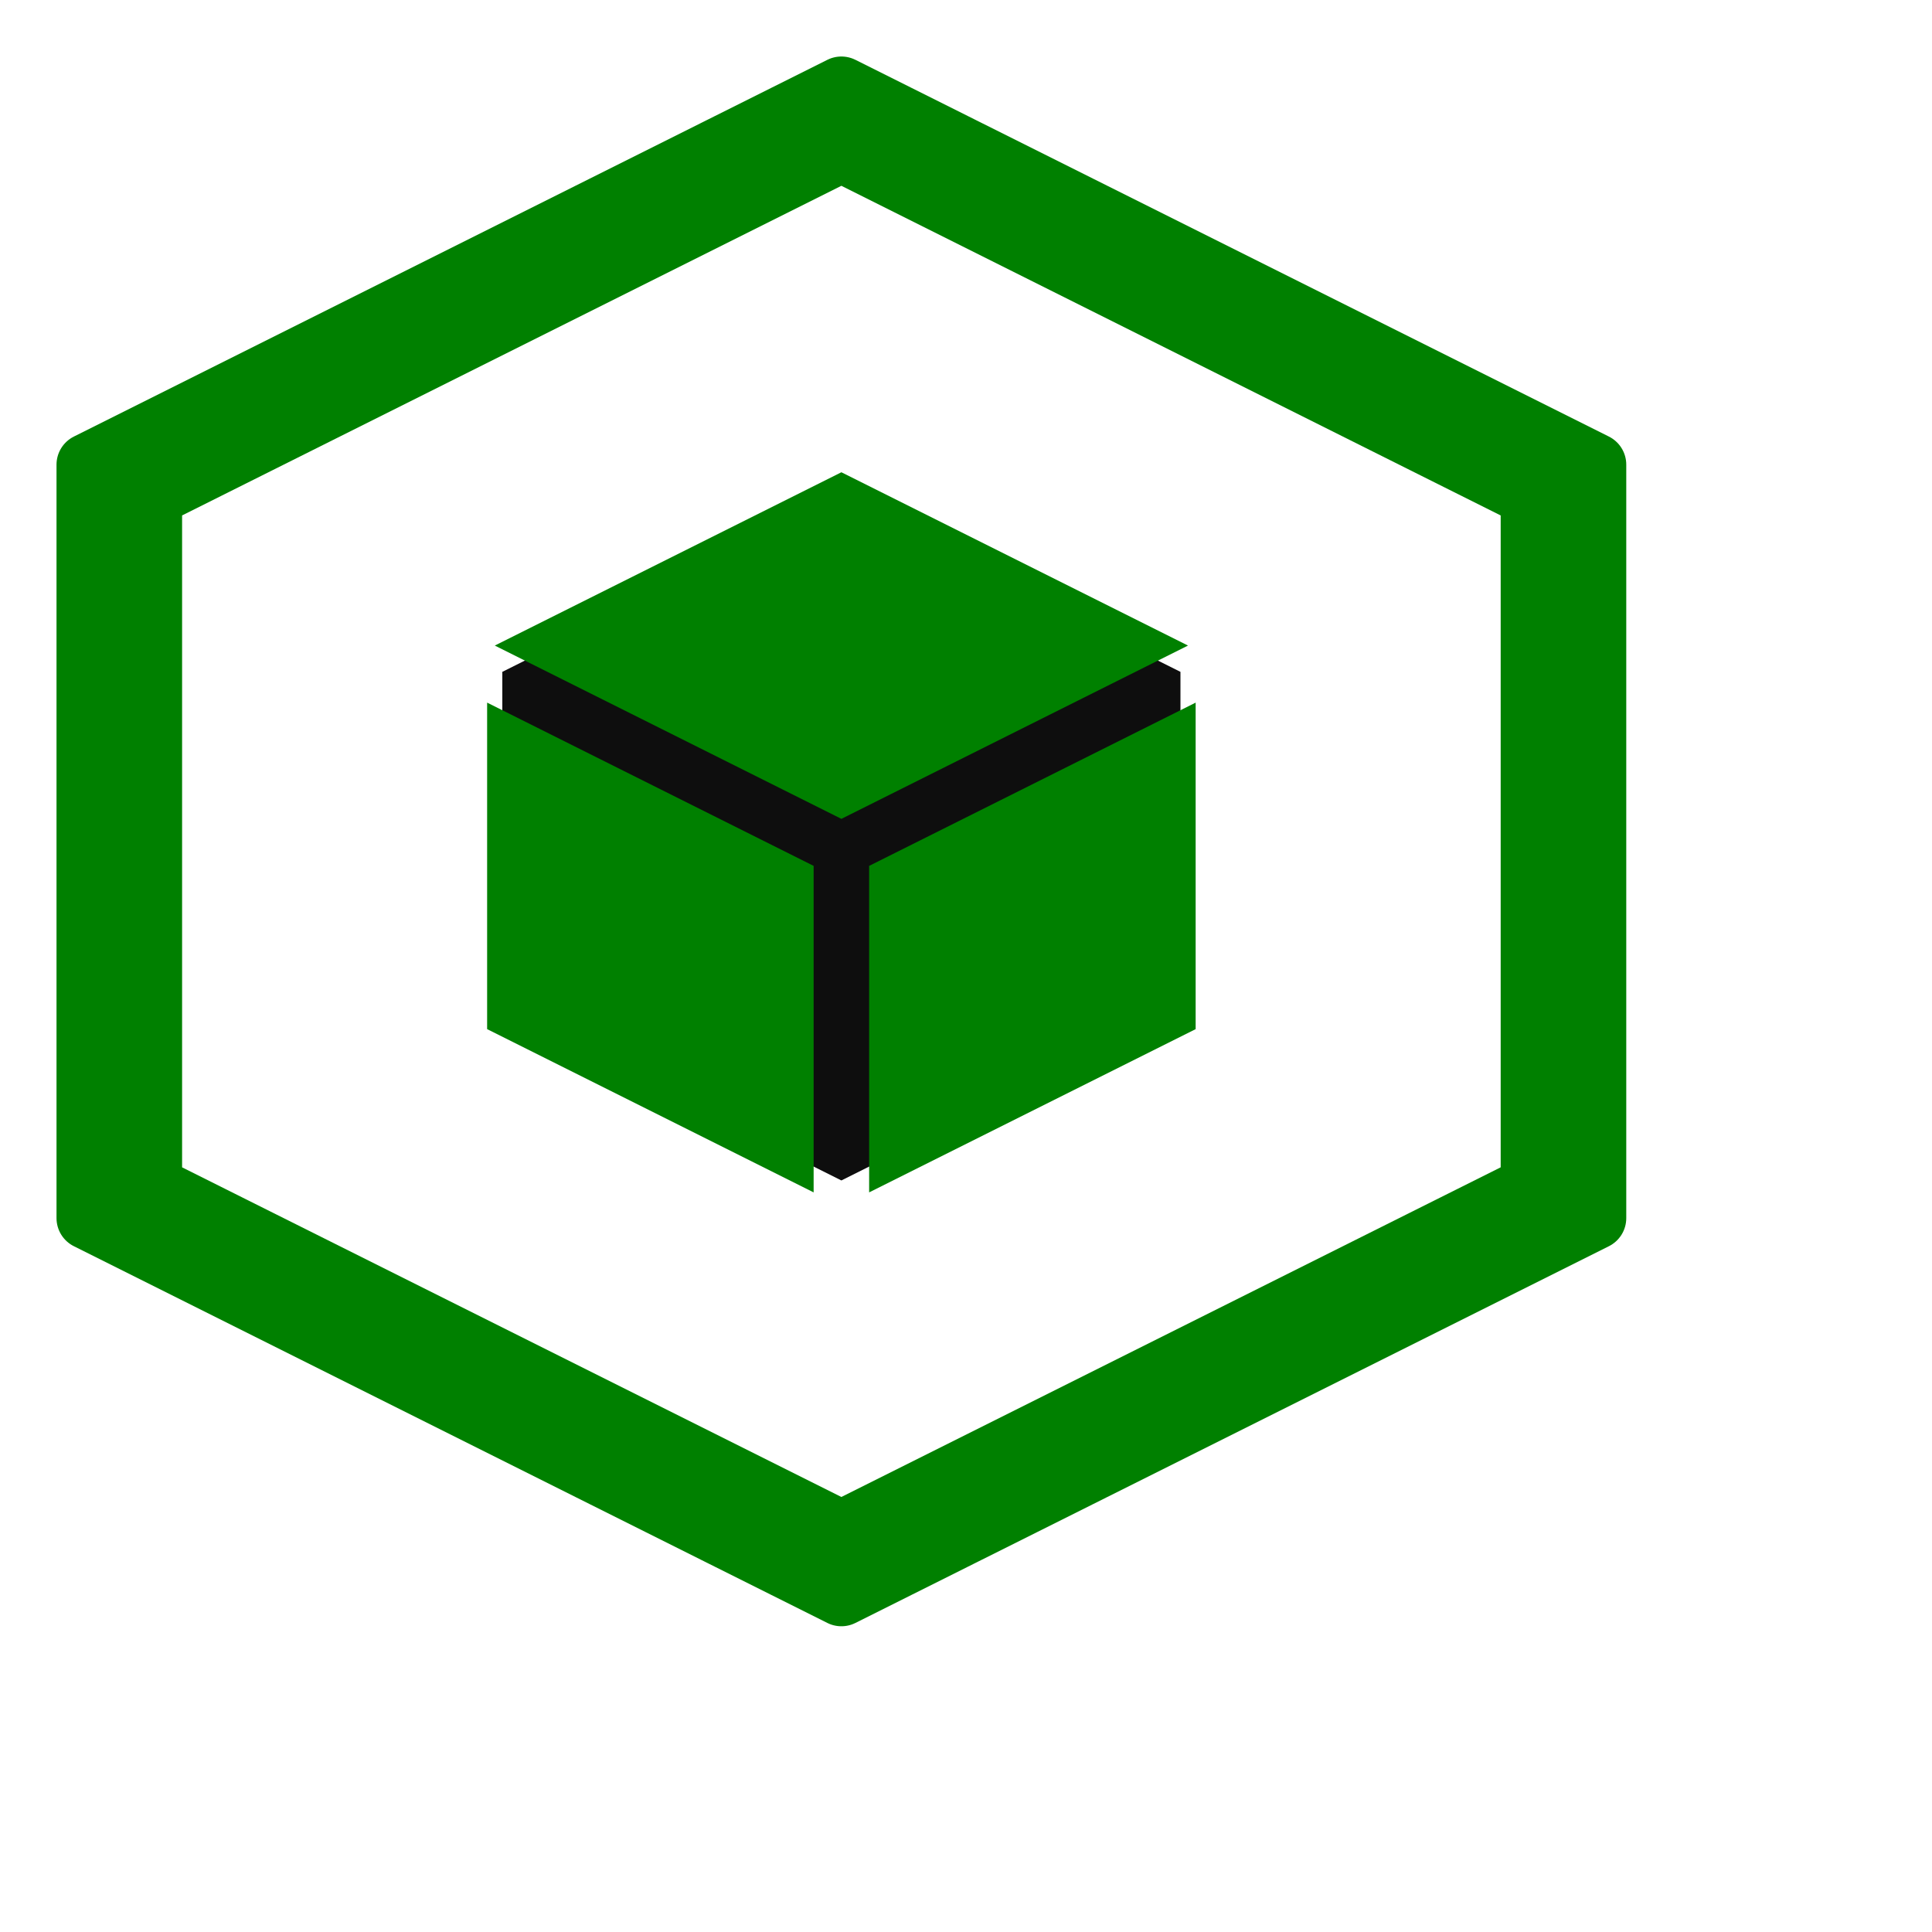
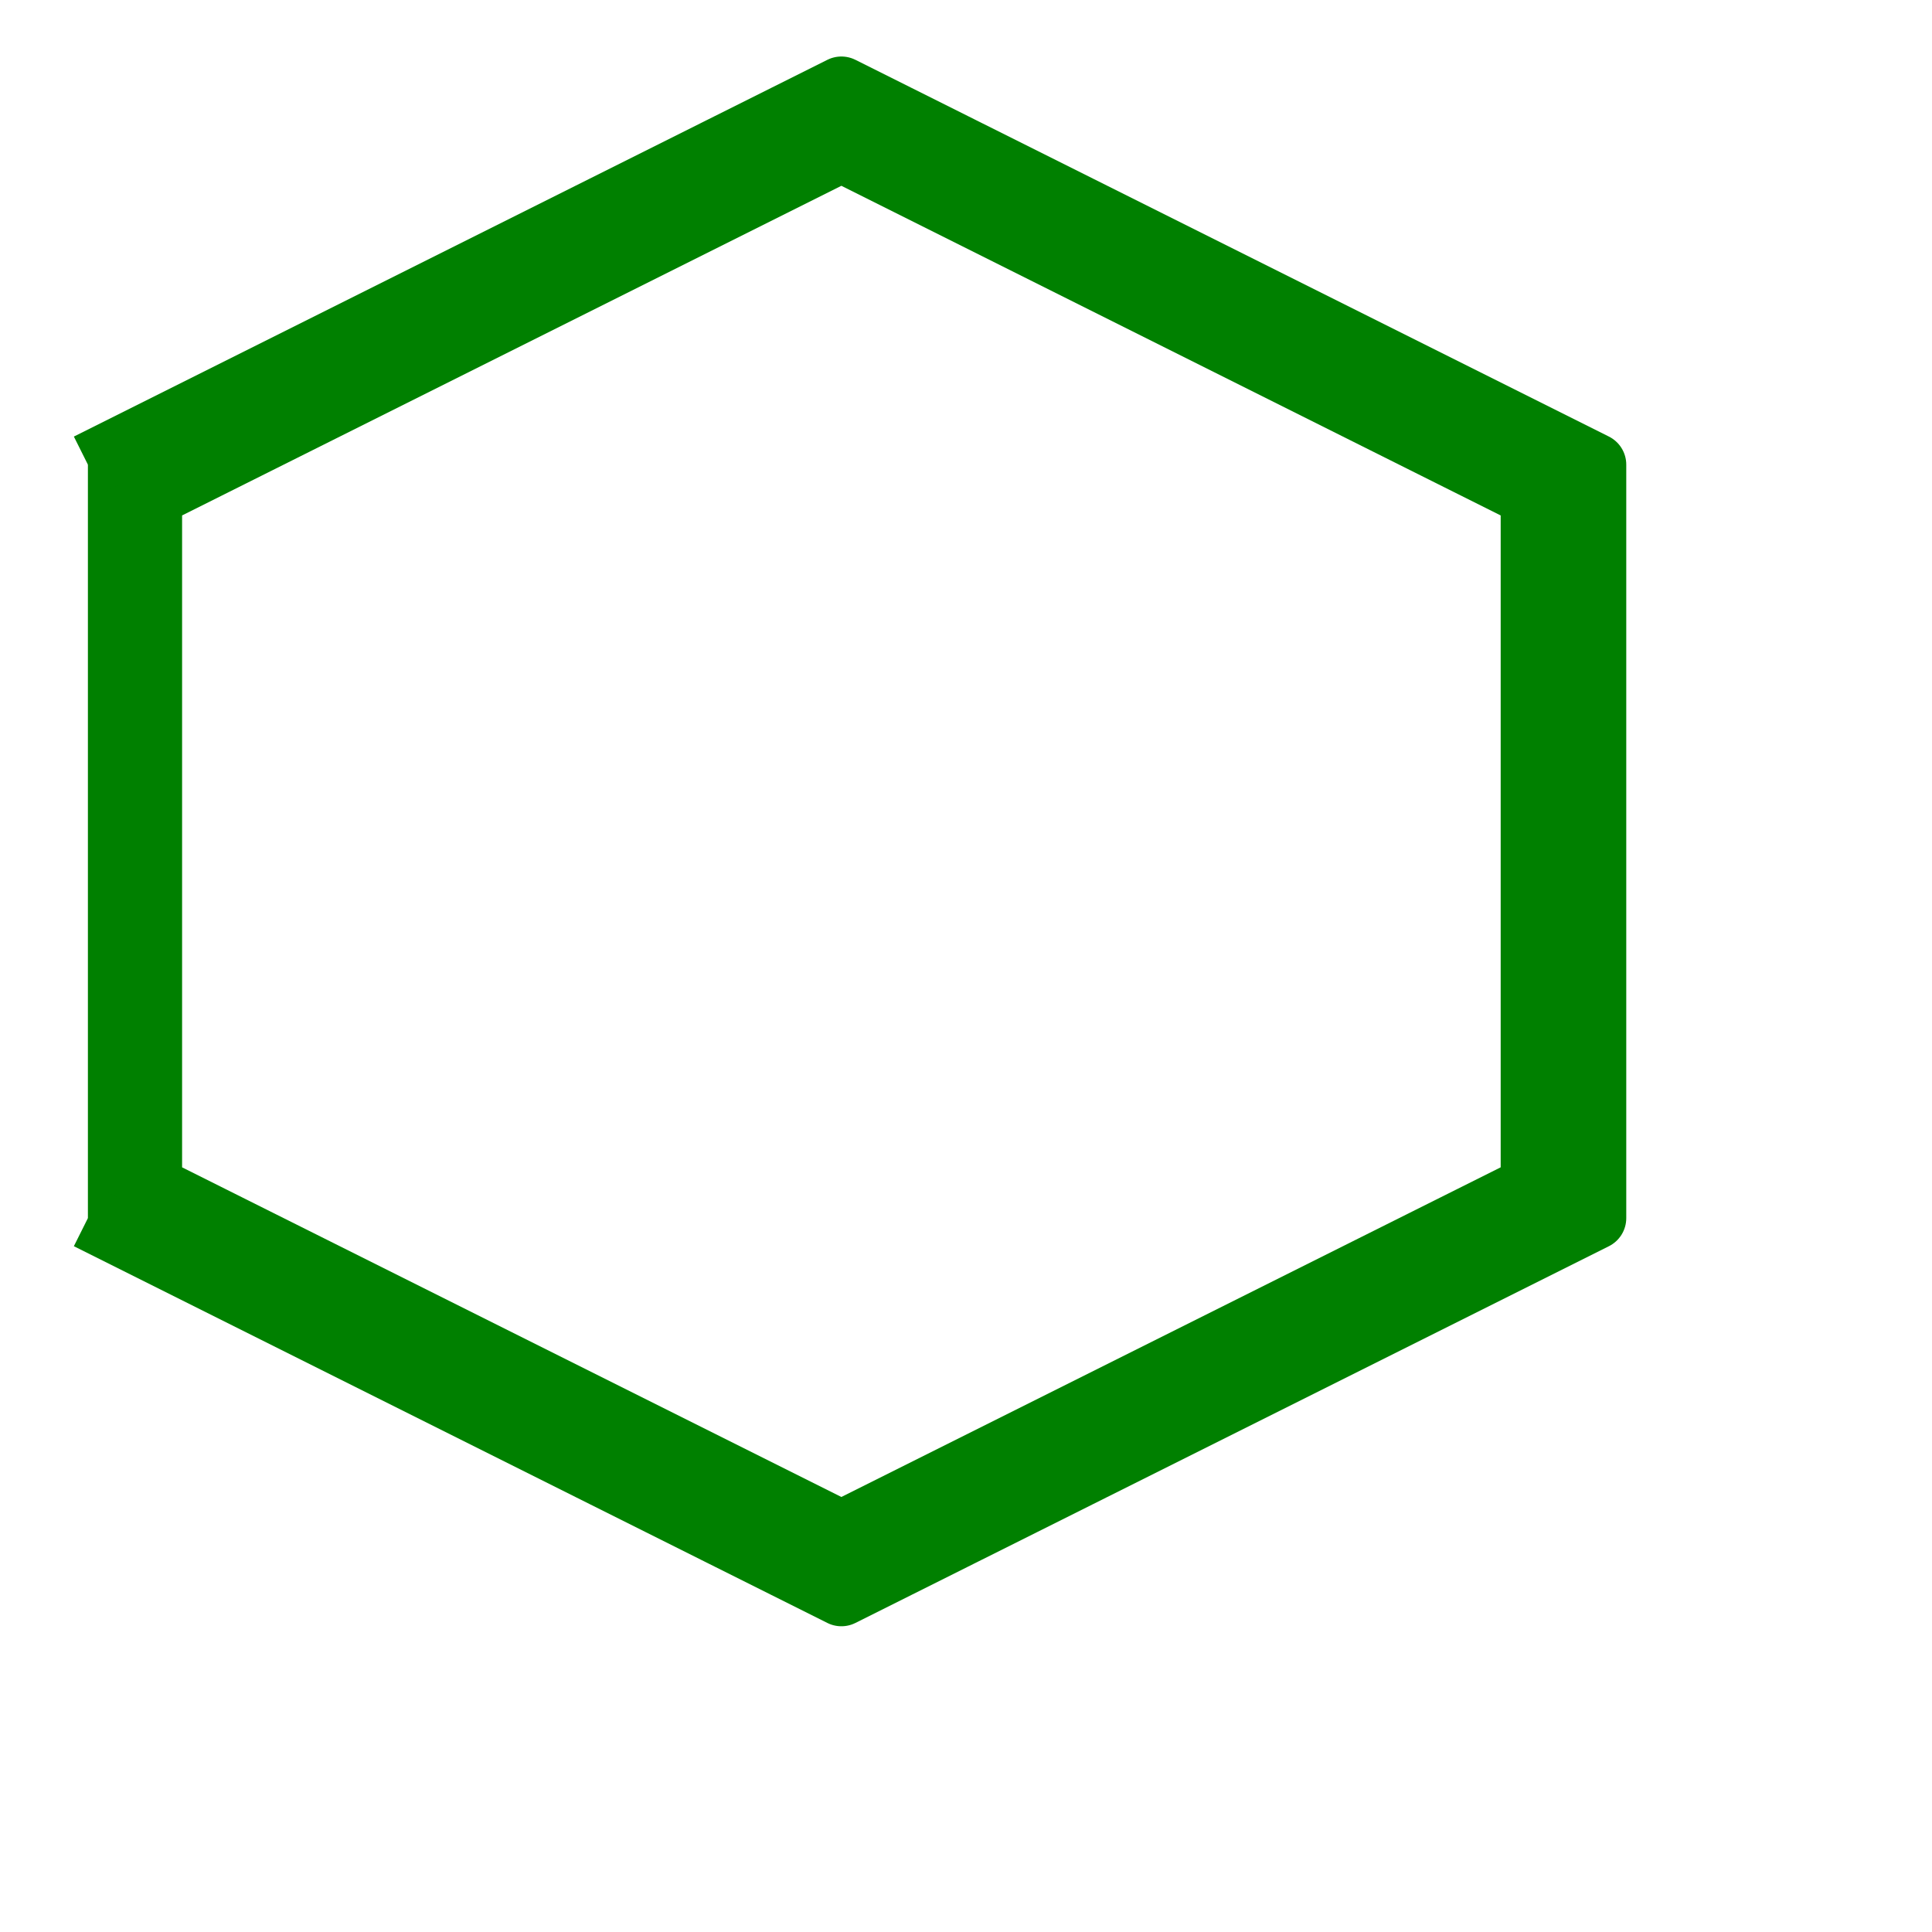
<svg xmlns="http://www.w3.org/2000/svg" xmlns:ns1="https://f0i.de/svg" width="300" height="300" id="cubeworks_logo" version="2.0" ns1:author="Martin Sigloch">
  <defs>
    <filter id="dropshadow" height="130%">
      <feGaussianBlur in="SourceAlpha" stdDeviation="30" />
      <feOffset dx="20" dy="20" result="offsetblur" id="feOffset7" />
      <feComponentTransfer id="feComponentTransfer9">
        <feFuncA type="linear" slope="0.5" id="feFuncA11" />
      </feComponentTransfer>
      <feMerge id="feMerge13">
        <feMergeNode id="feMergeNode15" />
        <feMergeNode in="SourceGraphic" id="feMergeNode17" />
      </feMerge>
    </filter>
  </defs>
  <g style="display:inline;filter:url(#dropshadow)" transform="scale(0.195) translate(650,650)">
    <g id="ring" transform="scale(1)">
-       <path style="fill:#008000;        fill-opacity:1;        stroke:#008000;        stroke-width:50;        stroke-linejoin:round;        fill-rule: evenodd;" d="M -600,-300 0,-600 600,-300 600,300 0,600 -600,300 Z           M -550,-275 0,-550 550,-275 550,275 0,550 -550,275 Z" />
+       <path style="fill:#008000;        fill-opacity:1;        stroke:#008000;        stroke-width:50;        stroke-linejoin:round;        fill-rule: evenodd;" d="M -600,-300 0,-600 600,-300 600,300 0,600 -600,300 M -550,-275 0,-550 550,-275 550,275 0,550 -550,275 Z" />
    </g>
    <g id="cube" transform="scale(1)">
      <g id="black_cube" transform="scale(1.35)">
-         <path style="fill:#0e0e0e;          fill-opacity:1;          stroke:#008000;          stroke-width:0;          stroke-linejoin:round;          fill-rule: evenodd;" d="M -200,-100 0,-200 200,-100 200,100 0,200 -200,100 Z" />
-       </g>
+         </g>
      <g id="cube_top" transform="scale(1.38) translate(0,-13)">
-         <path style="fill:#008000;          fill-opacity:1;          stroke:#008000;          stroke-width:0;          stroke-linejoin:round;          fill-rule: evenodd;" d="M 0,0 -200,-100 0,-200 200,-100 Z" />
-       </g>
+         </g>
      <g id="cube_left" transform="scale(1.3) translate(-17,15)">
-         <path style="fill:#008000;          fill-opacity:1;          stroke:#008000;          stroke-width:0;          stroke-linejoin:round;          fill-rule: evenodd;" d="M 0,0 0,200 -200,100 -200,-100 Z" />
-       </g>
+         </g>
      <g id="cube_right" transform="scale(1.3) translate(17,15)">
-         <path style="fill:#008000;          fill-opacity:1;          stroke:#008000;          stroke-width:0;          stroke-linejoin:round;          fill-rule: evenodd;" d="M 0,0 0,200 200,100 200,-100 Z" />
-       </g>
+         </g>
    </g>
  </g>
</svg>